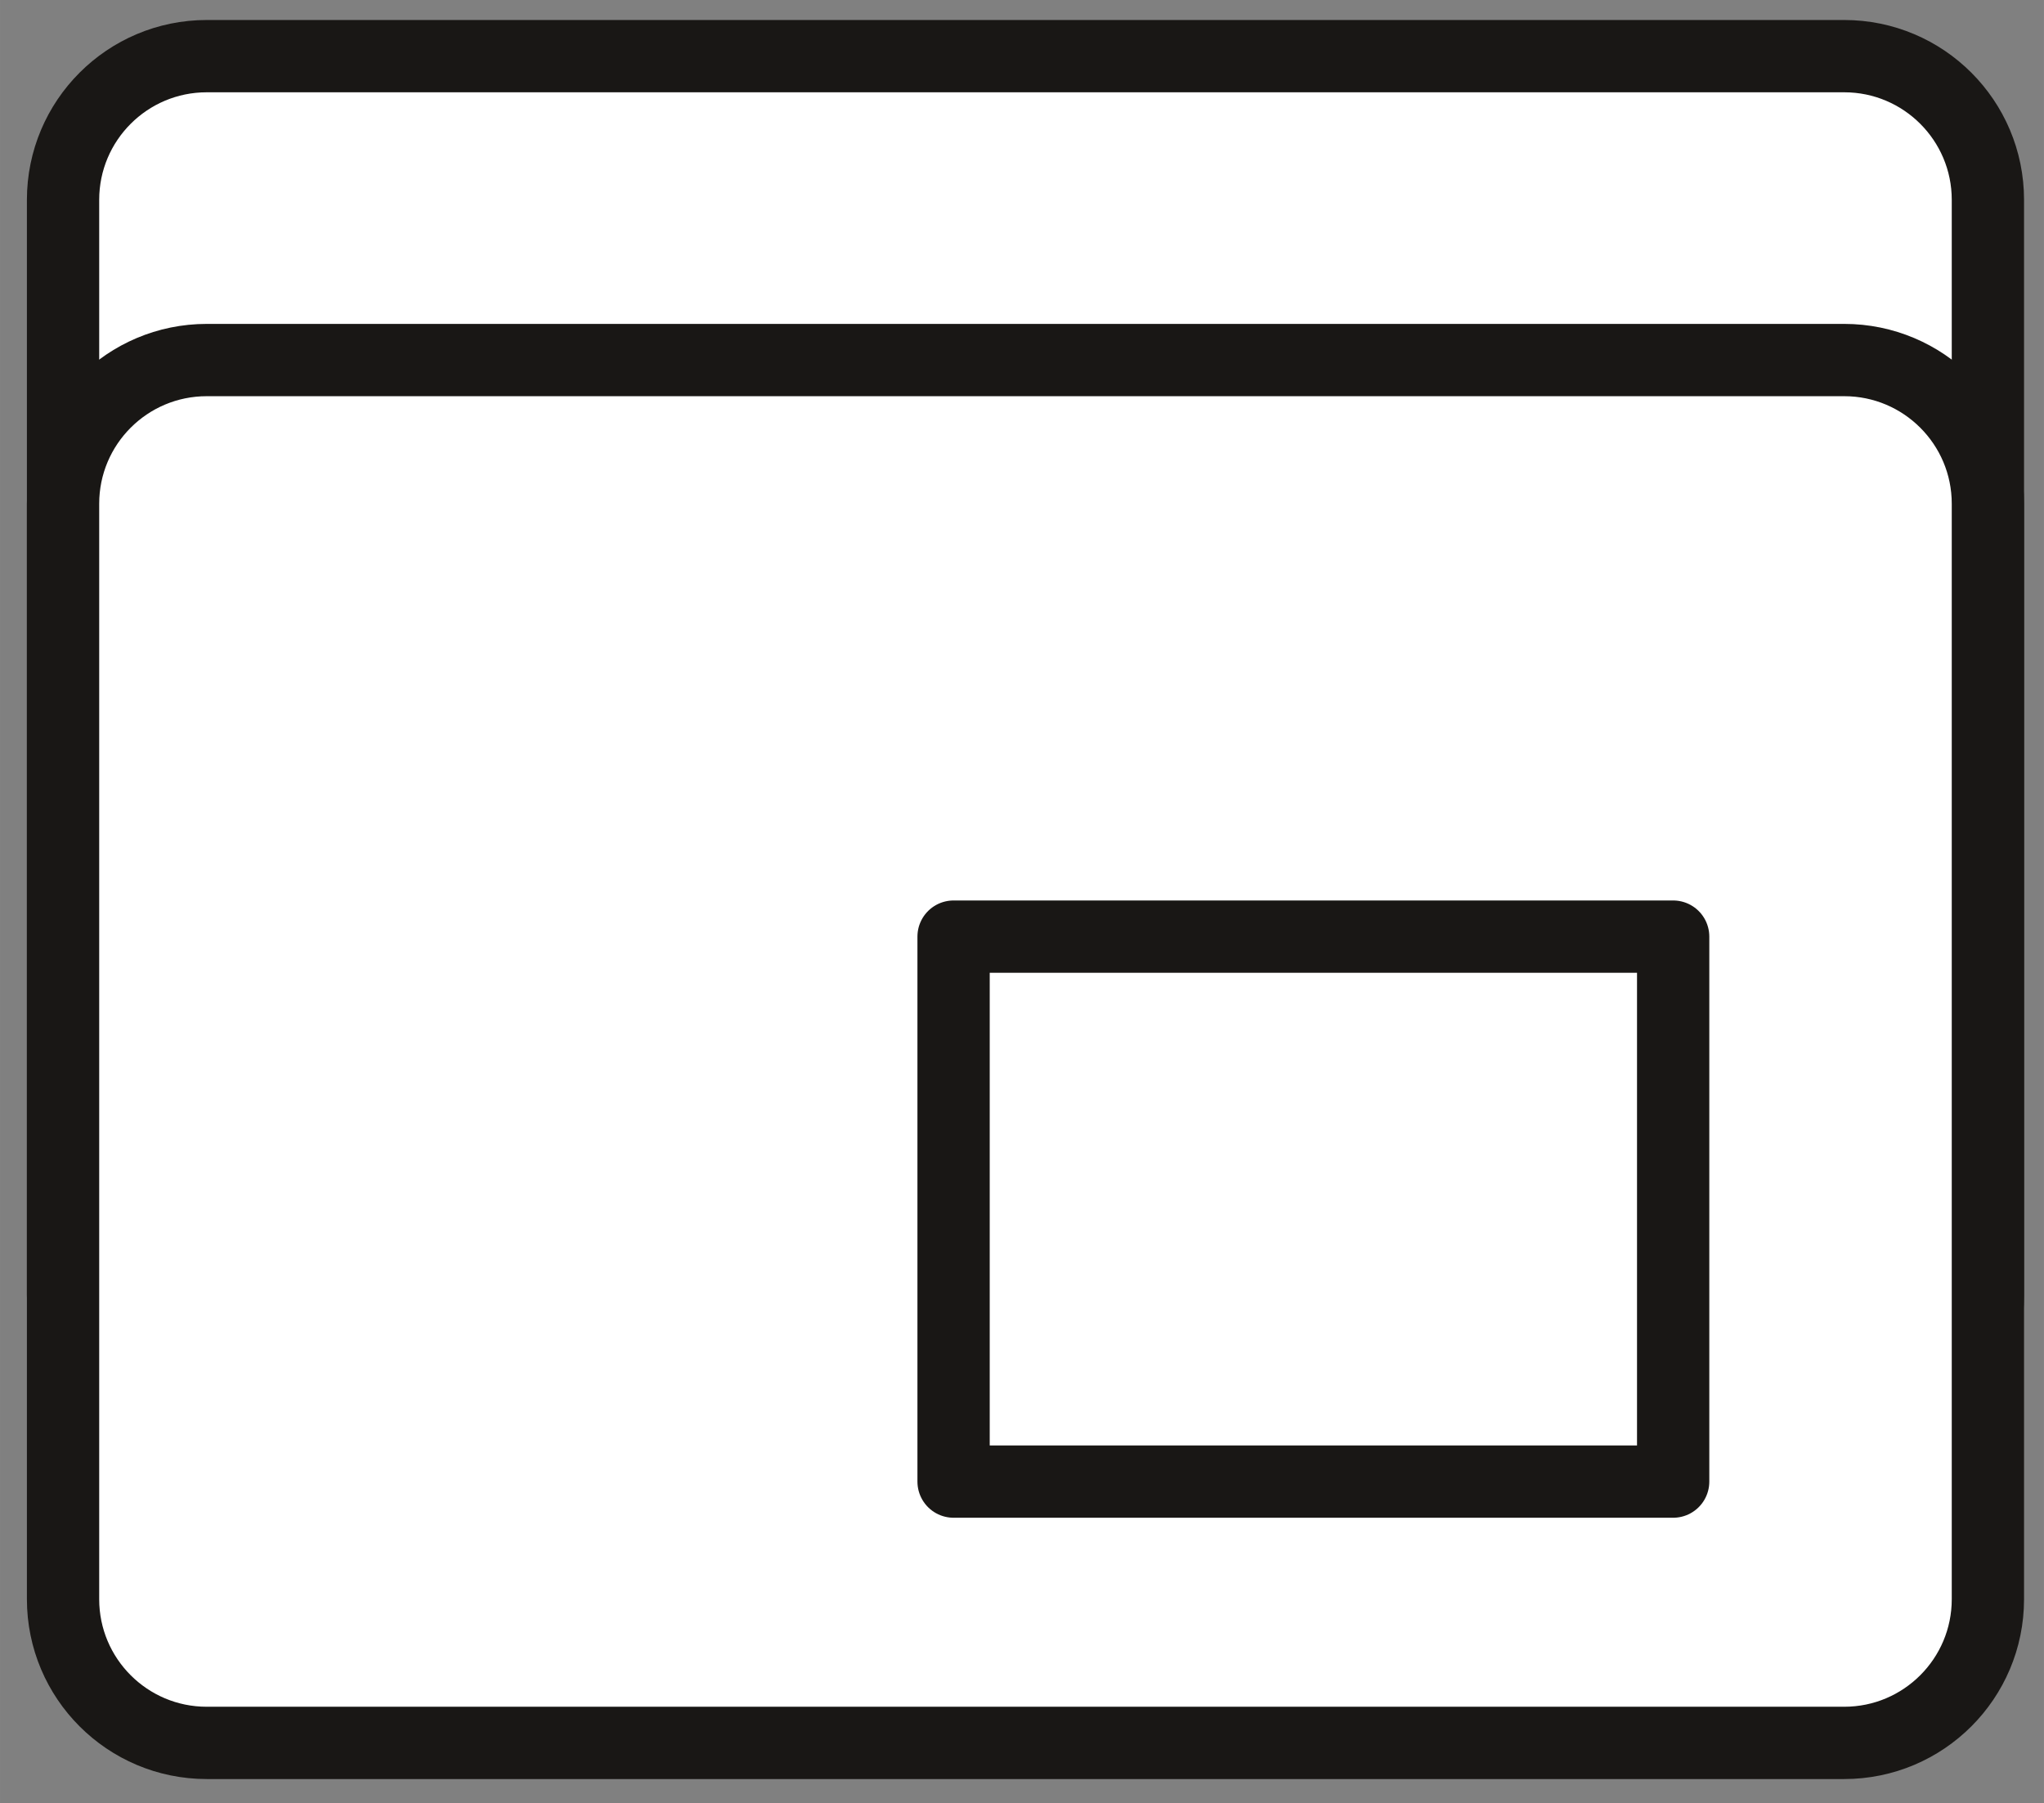
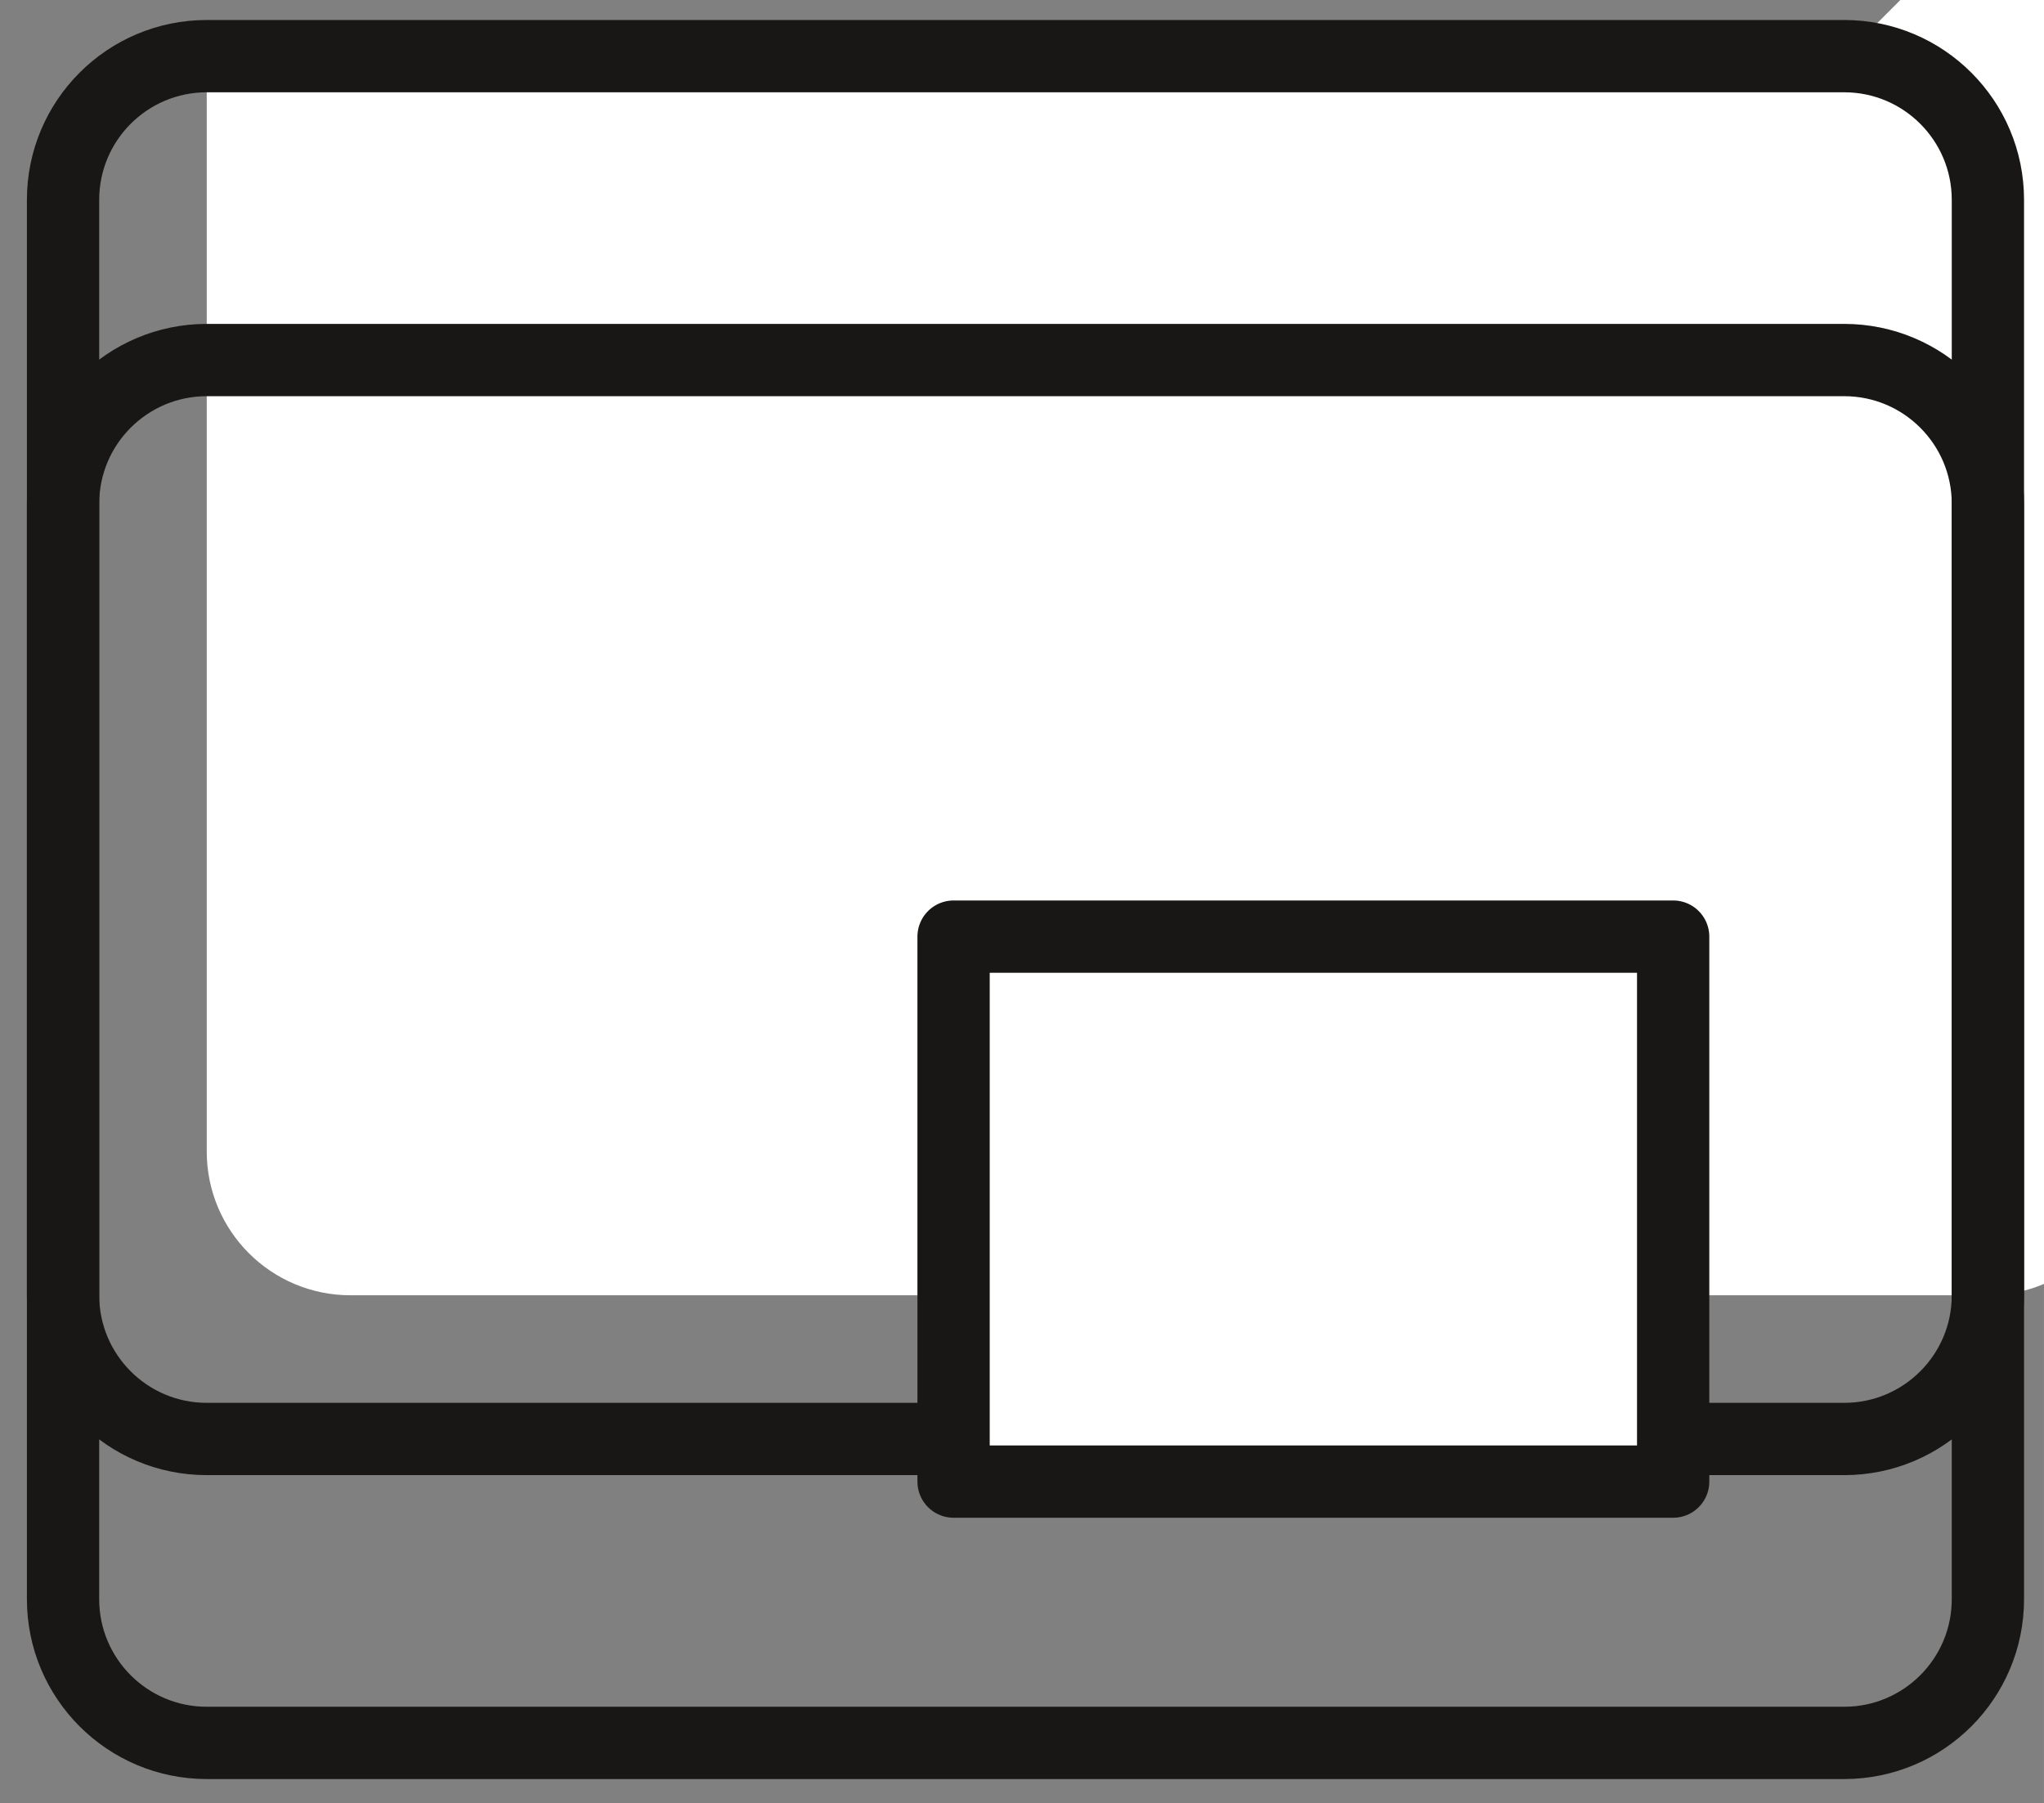
<svg xmlns="http://www.w3.org/2000/svg" xml:space="preserve" width="14.964mm" height="13.2mm" version="1.1" style="shape-rendering:geometricPrecision; text-rendering:geometricPrecision; image-rendering:optimizeQuality; fill-rule:evenodd; clip-rule:evenodd" viewBox="0 0 1496.38 1320">
  <rect x="0" y="0" width="1496.38" height="1320" fill="#808080" stroke="none" />
  <defs>
    <style type="text/css">
   
    .str0 {stroke:#191715;stroke-width:52.92;stroke-linecap:round;stroke-linejoin:round;stroke-miterlimit:10}
    .fil1 {fill:none;fill-rule:nonzero}
    .fil0 {fill:white;fill-rule:nonzero}
   
  </style>
  </defs>
  <g id="Warstwa_x0020_1">
-     <path class="fil0" d="M1350.12 41.1l-1198.77 0c-58.1,0 -105.2,47.1 -105.2,105.2l0 801.86c0,58.1 47.1,105.2 105.2,105.2l1198.77 0c58.1,0 105.2,-47.1 105.2,-105.2l0 -801.86c0,-58.1 -47.1,-105.2 -105.2,-105.2z" />
+     <path class="fil0" d="M1350.12 41.1l-1198.77 0l0 801.86c0,58.1 47.1,105.2 105.2,105.2l1198.77 0c58.1,0 105.2,-47.1 105.2,-105.2l0 -801.86c0,-58.1 -47.1,-105.2 -105.2,-105.2z" />
    <path class="fil1 str0" d="M1350.12 41.1l-1198.77 0c-58.1,0 -105.2,47.1 -105.2,105.2l0 801.86c0,58.1 47.1,105.2 105.2,105.2l1198.77 0c58.1,0 105.2,-47.1 105.2,-105.2l0 -801.86c0,-58.1 -47.1,-105.2 -105.2,-105.2z" />
-     <path class="fil0" d="M1350.12 263.56l-1198.77 0c-58.1,0 -105.2,47.1 -105.2,105.2l0 801.87c0,58.1 47.1,105.2 105.2,105.2l1198.77 0c58.1,0 105.2,-47.1 105.2,-105.2l0 -801.87c0,-58.1 -47.1,-105.2 -105.2,-105.2z" />
    <path class="fil1 str0" d="M1350.12 263.56l-1198.77 0c-58.1,0 -105.2,47.1 -105.2,105.2l0 801.87c0,58.1 47.1,105.2 105.2,105.2l1198.77 0c58.1,0 105.2,-47.1 105.2,-105.2l0 -801.87c0,-58.1 -47.1,-105.2 -105.2,-105.2z" />
    <polygon class="fil0 str0" points="698.1,685.62 1224.9,685.62 1224.9,1084.55 698.1,1084.55 " />
  </g>
</svg>